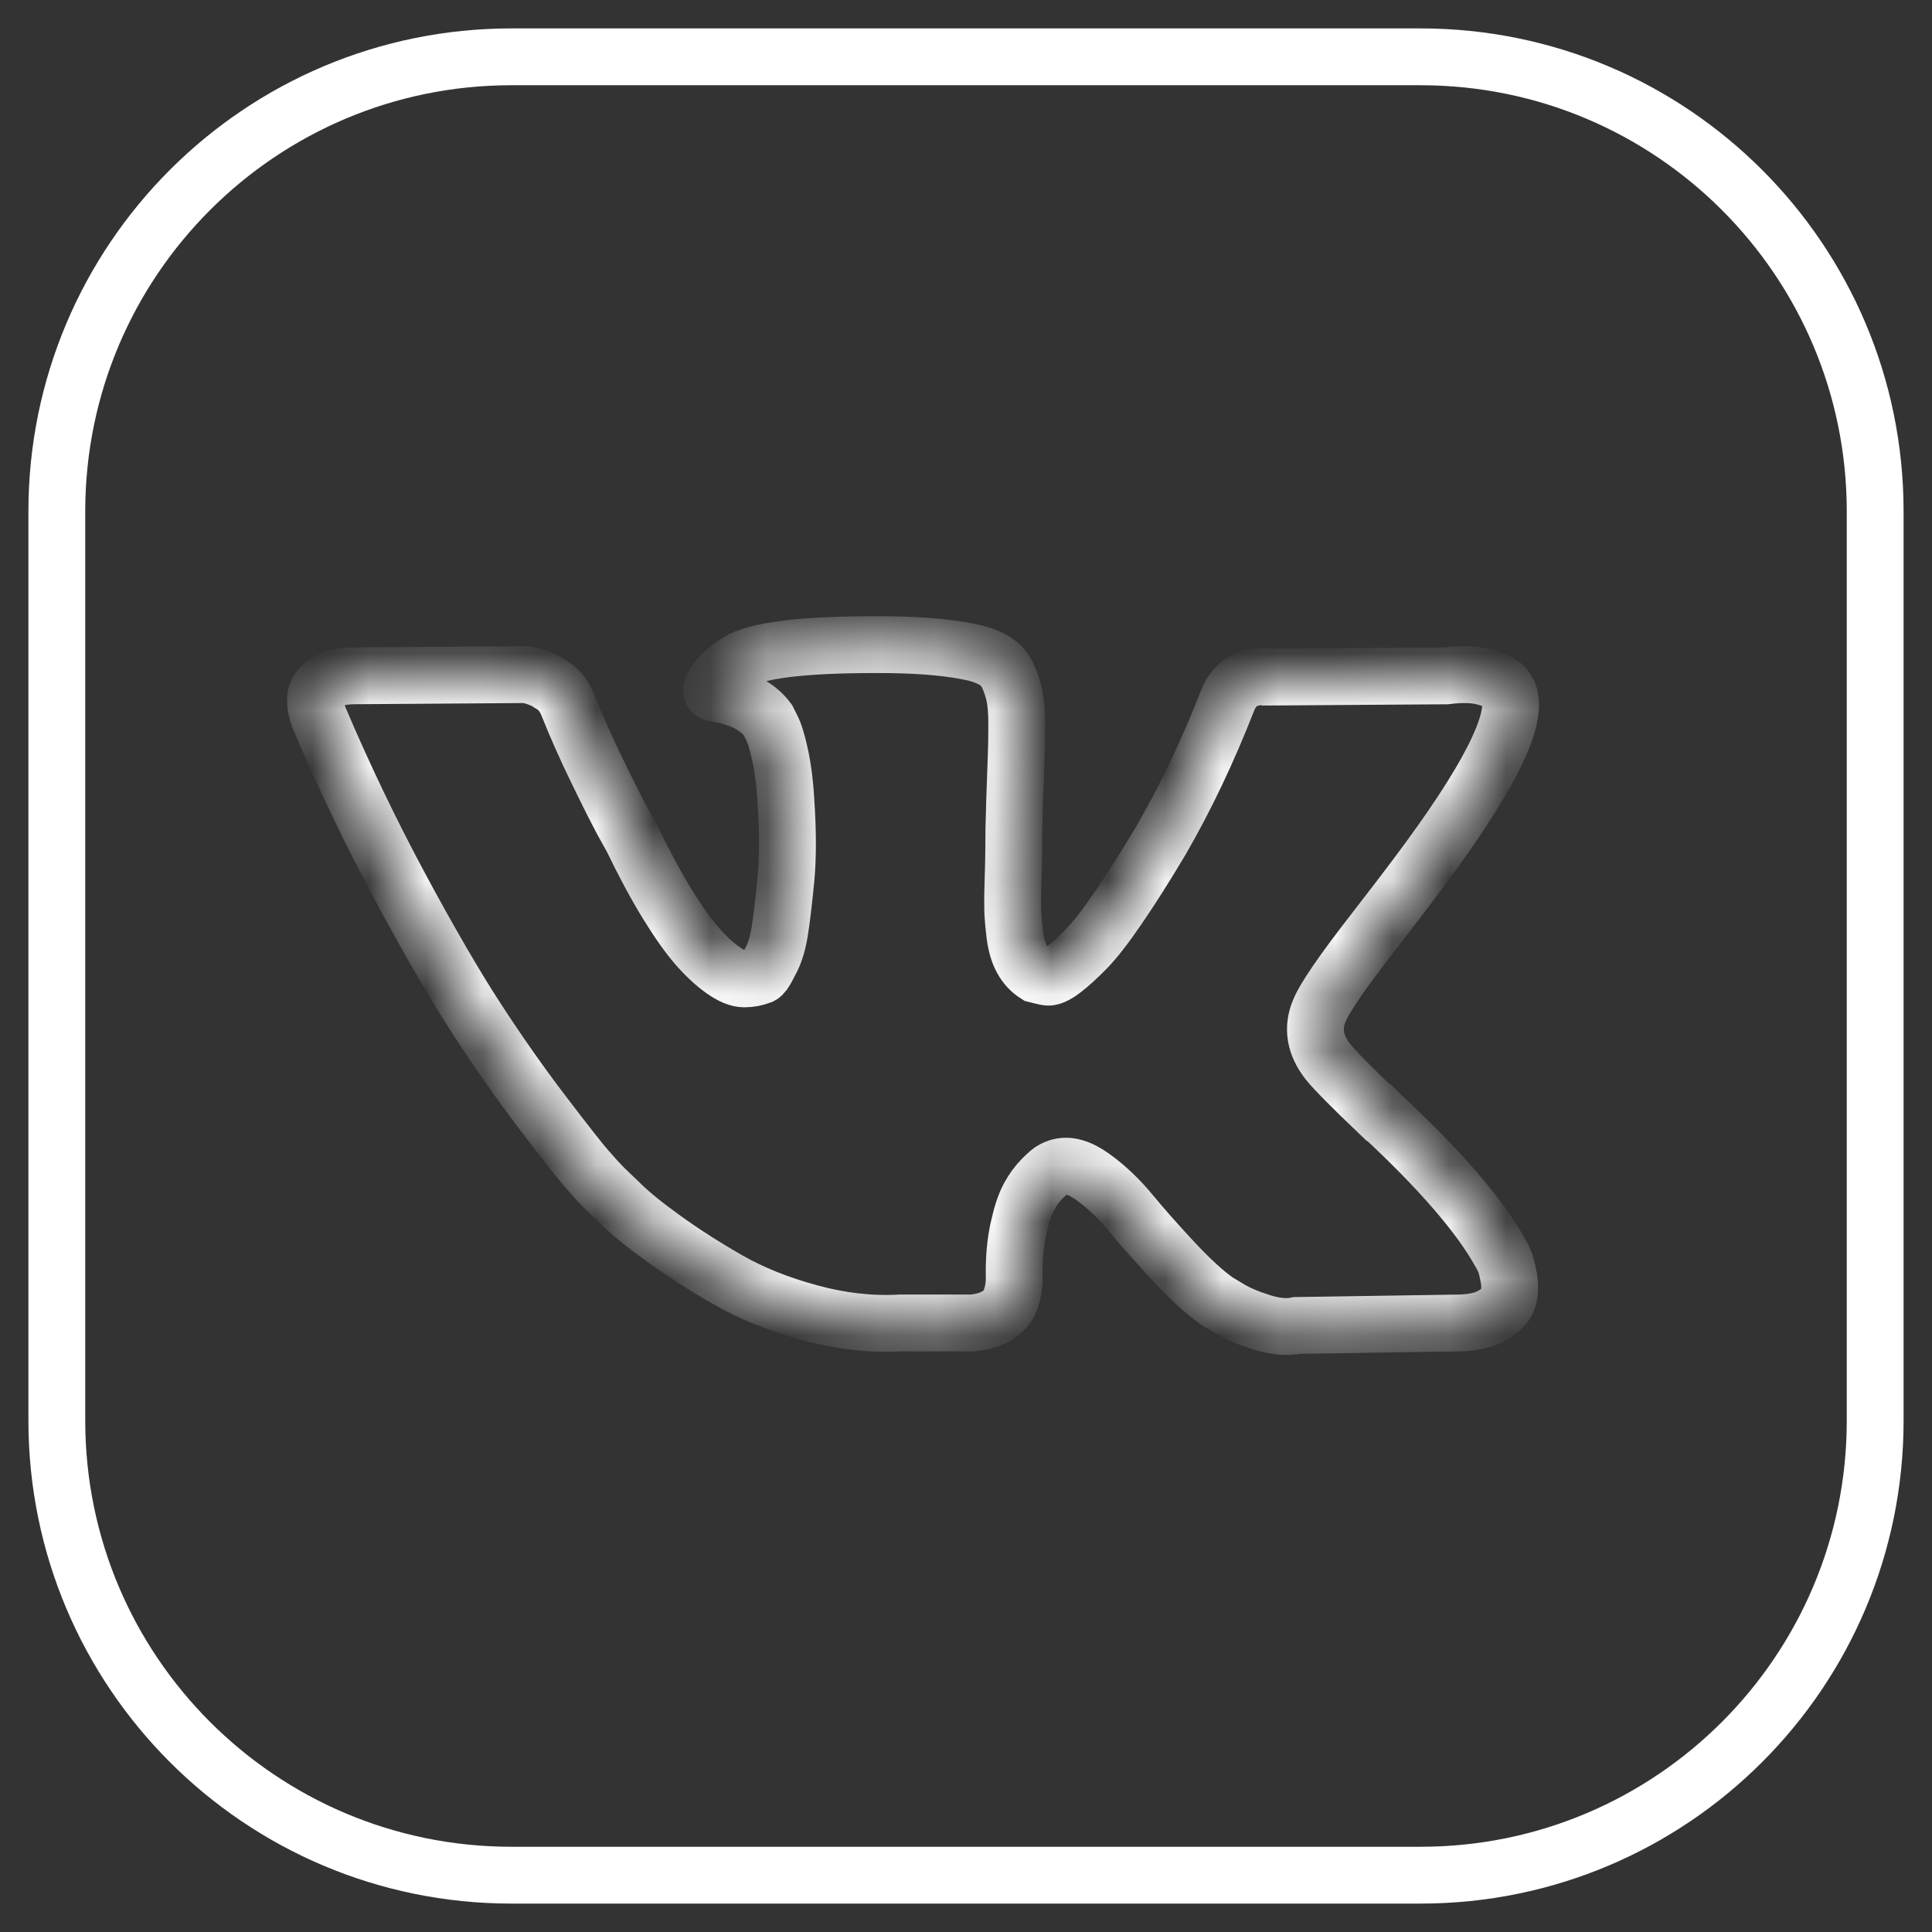
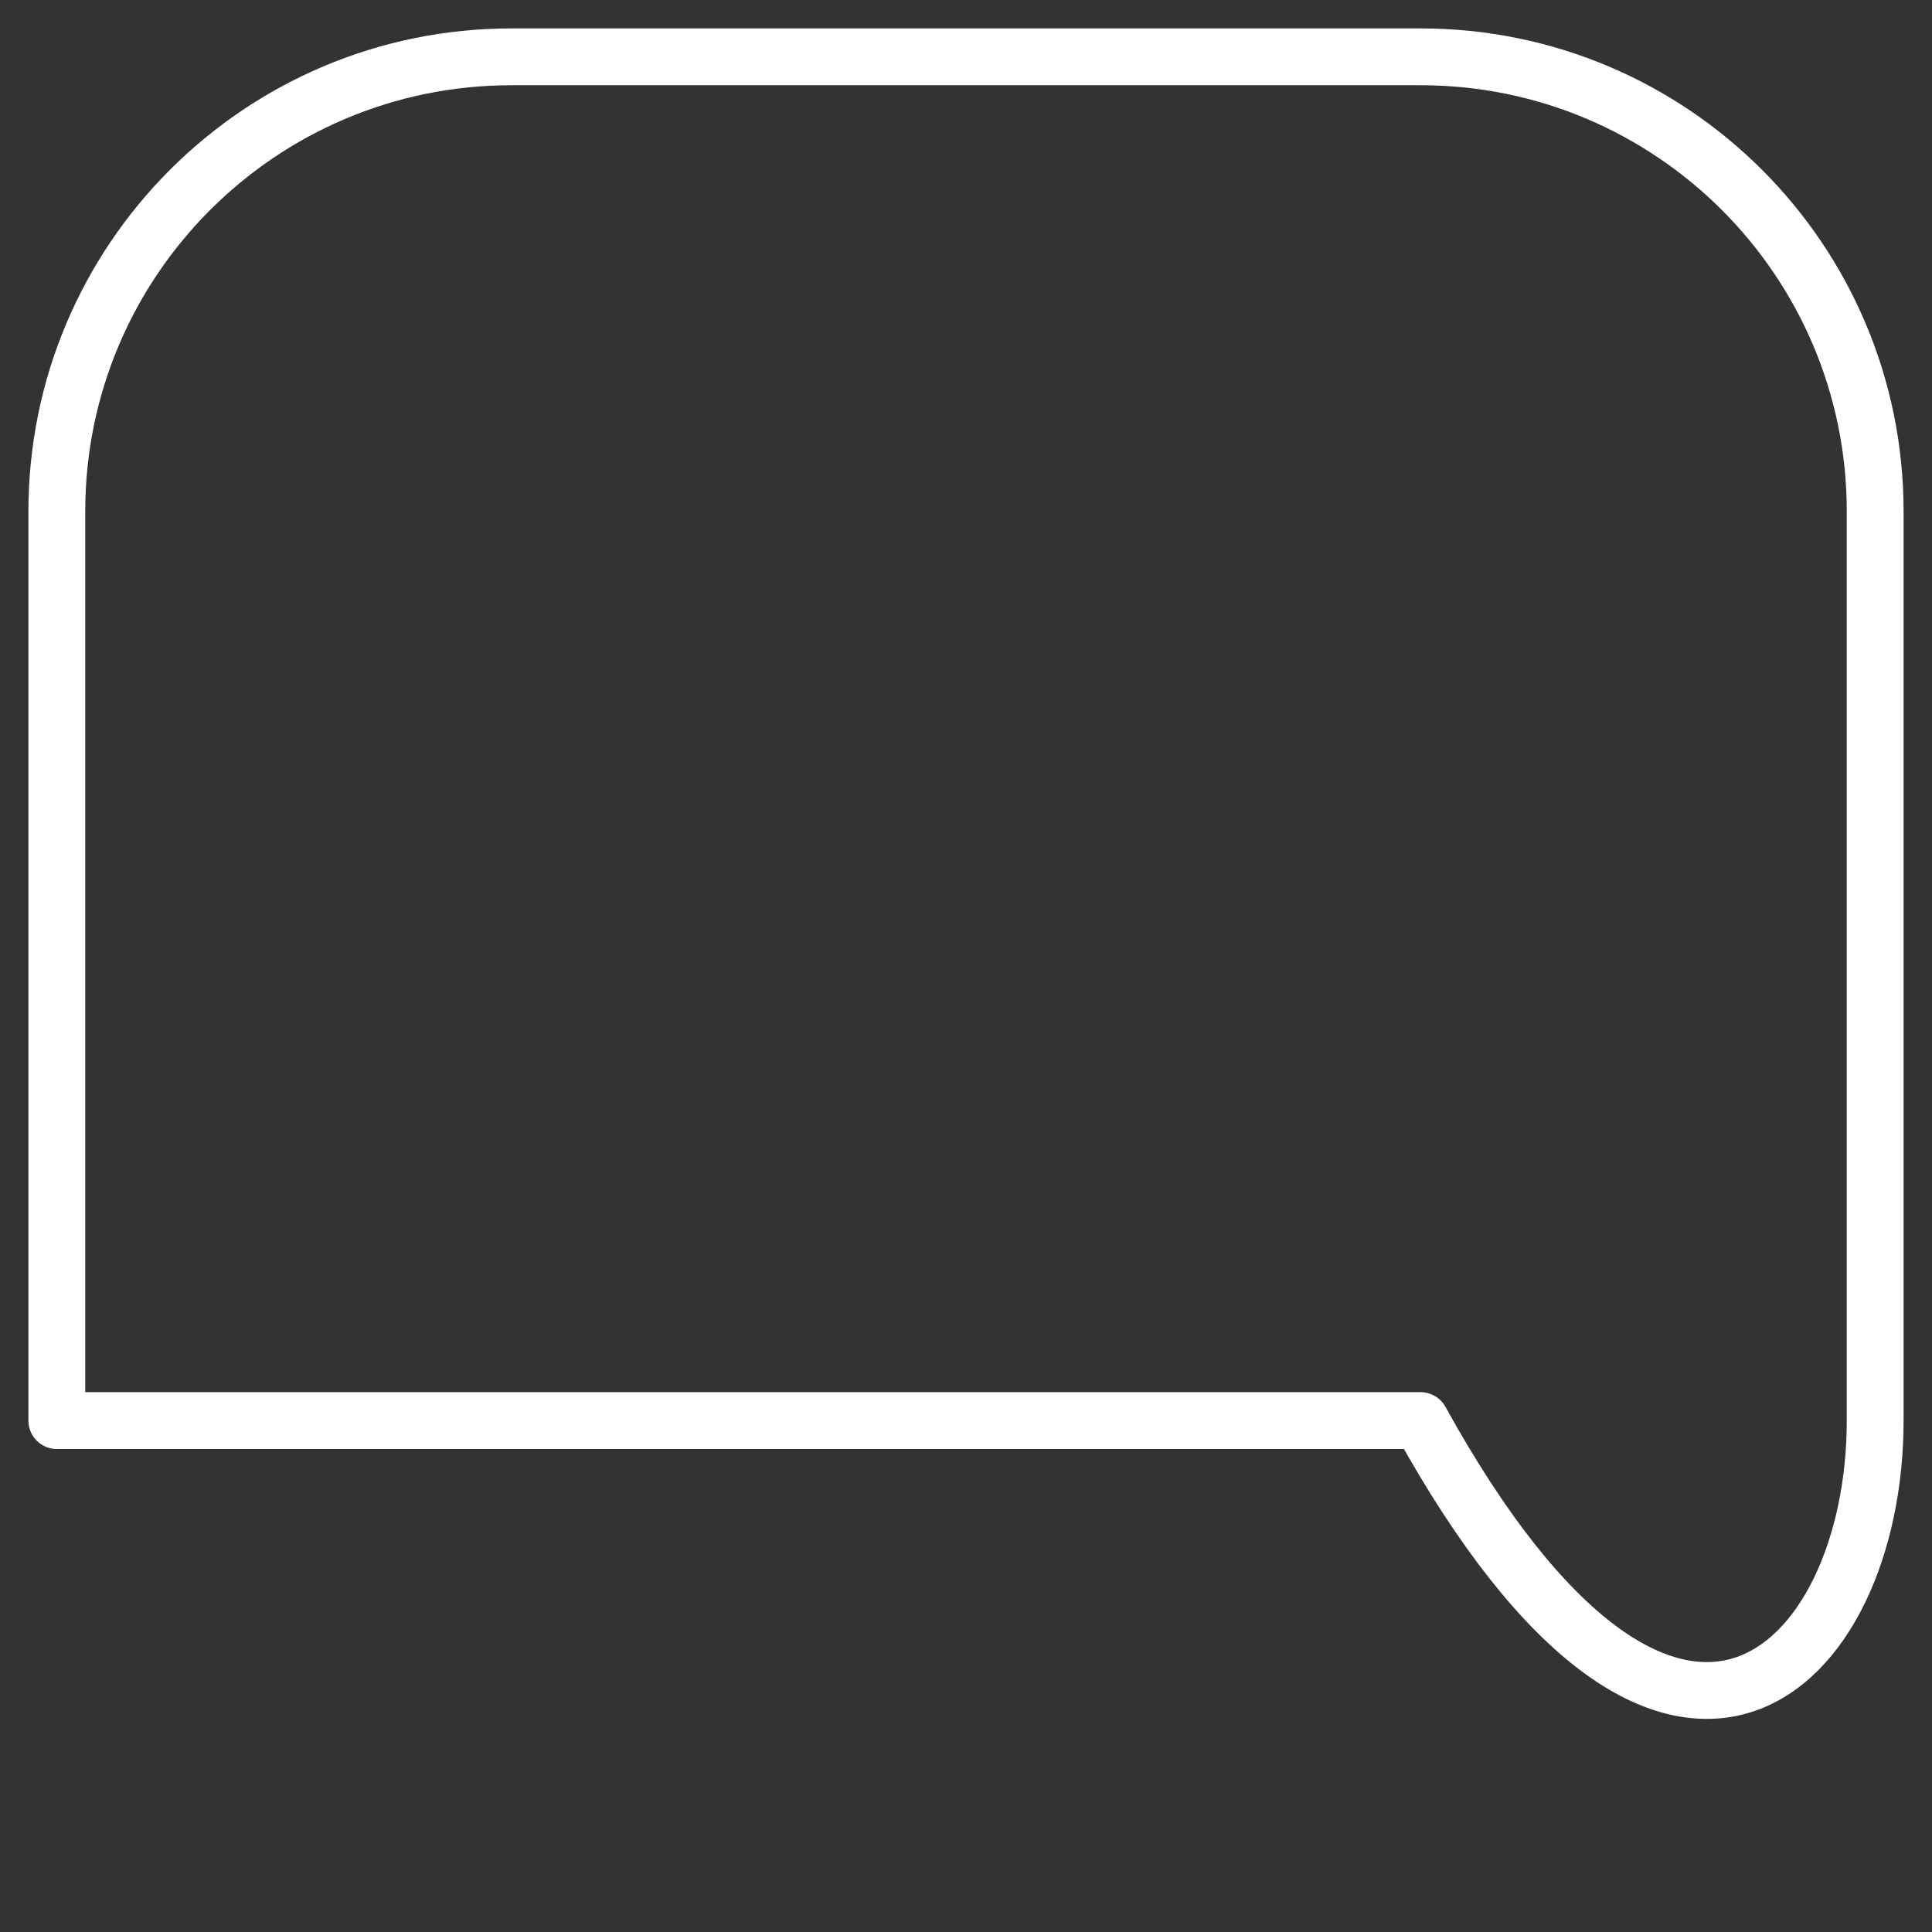
<svg xmlns="http://www.w3.org/2000/svg" width="34" height="34" viewBox="0 0 34 34" fill="none">
  <rect x="0" y="0" width="34" height="34" fill="#333333" stroke="none" />
-   <path d="M25 1H9C4.582 1 1 4.582 1 9V25C1 29.418 4.582 33 9 33H25C29.418 33 33 29.418 33 25V9C33 4.582 29.418 1 25 1Z" stroke="white" stroke-linecap="round" stroke-linejoin="round" />
+   <path d="M25 1H9C4.582 1 1 4.582 1 9V25H25C29.418 33 33 29.418 33 25V9C33 4.582 29.418 1 25 1Z" stroke="white" stroke-linecap="round" stroke-linejoin="round" />
  <mask id="path-2-inside-1_110_223" fill="white">
    <path d="M26.473 22.182C26.447 22.127 26.424 22.082 26.401 22.045C26.037 21.388 25.339 20.581 24.31 19.625L24.288 19.603L24.277 19.592L24.266 19.581H24.255C23.788 19.136 23.492 18.836 23.368 18.683C23.142 18.391 23.091 18.096 23.215 17.796C23.302 17.57 23.631 17.092 24.2 16.362C24.5 15.975 24.737 15.665 24.912 15.431C26.175 13.752 26.723 12.679 26.555 12.211L26.489 12.102C26.446 12.036 26.332 11.976 26.15 11.921C25.968 11.867 25.734 11.858 25.449 11.894L22.295 11.916C22.244 11.898 22.171 11.899 22.076 11.921C21.981 11.943 21.934 11.954 21.934 11.954L21.879 11.982L21.835 12.015C21.799 12.037 21.759 12.075 21.715 12.13C21.671 12.184 21.635 12.248 21.606 12.321C21.262 13.204 20.872 14.026 20.434 14.785C20.164 15.238 19.916 15.63 19.689 15.962C19.463 16.294 19.273 16.539 19.12 16.696C18.966 16.853 18.828 16.979 18.703 17.074C18.579 17.169 18.485 17.209 18.419 17.194C18.353 17.18 18.291 17.165 18.233 17.15C18.13 17.085 18.048 16.995 17.986 16.882C17.924 16.769 17.882 16.626 17.86 16.455C17.839 16.283 17.826 16.136 17.822 16.011C17.819 15.887 17.82 15.712 17.828 15.486C17.835 15.259 17.839 15.106 17.839 15.026C17.839 14.748 17.844 14.447 17.855 14.122C17.866 13.797 17.875 13.54 17.882 13.35C17.89 13.161 17.893 12.96 17.893 12.748C17.893 12.536 17.88 12.37 17.855 12.25C17.83 12.129 17.791 12.013 17.74 11.899C17.689 11.786 17.614 11.699 17.516 11.636C17.417 11.574 17.295 11.525 17.149 11.489C16.762 11.401 16.269 11.354 15.67 11.346C14.312 11.332 13.44 11.419 13.053 11.609C12.9 11.689 12.761 11.799 12.637 11.938C12.506 12.098 12.487 12.186 12.582 12.2C13.02 12.266 13.33 12.423 13.513 12.671L13.579 12.803C13.63 12.898 13.681 13.066 13.732 13.306C13.783 13.547 13.816 13.814 13.831 14.106C13.867 14.639 13.867 15.095 13.831 15.475C13.794 15.854 13.759 16.15 13.726 16.362C13.694 16.573 13.644 16.745 13.579 16.876C13.513 17.008 13.469 17.088 13.447 17.117C13.425 17.146 13.407 17.165 13.393 17.172C13.298 17.208 13.199 17.227 13.097 17.227C12.995 17.227 12.87 17.176 12.725 17.073C12.579 16.971 12.427 16.831 12.27 16.652C12.113 16.473 11.936 16.223 11.739 15.902C11.542 15.58 11.337 15.201 11.126 14.763L10.95 14.445C10.841 14.241 10.691 13.943 10.502 13.553C10.312 13.162 10.144 12.784 9.998 12.419C9.94 12.266 9.852 12.149 9.735 12.069L9.68 12.036C9.644 12.007 9.585 11.976 9.505 11.943C9.425 11.91 9.341 11.886 9.253 11.872L6.253 11.893C5.946 11.893 5.738 11.963 5.629 12.102L5.585 12.167C5.563 12.204 5.552 12.262 5.552 12.342C5.552 12.423 5.574 12.521 5.617 12.638C6.055 13.668 6.532 14.66 7.046 15.617C7.561 16.573 8.008 17.343 8.388 17.927C8.767 18.511 9.154 19.063 9.549 19.581C9.943 20.099 10.204 20.431 10.332 20.577C10.459 20.724 10.56 20.833 10.633 20.906L10.907 21.169C11.082 21.344 11.339 21.554 11.679 21.798C12.018 22.043 12.394 22.284 12.807 22.521C13.219 22.758 13.699 22.952 14.247 23.101C14.794 23.251 15.327 23.311 15.845 23.282H17.105C17.36 23.26 17.554 23.18 17.685 23.041L17.729 22.986C17.758 22.943 17.786 22.875 17.811 22.784C17.837 22.693 17.849 22.592 17.849 22.483C17.842 22.169 17.866 21.886 17.92 21.634C17.975 21.383 18.037 21.193 18.107 21.065C18.176 20.937 18.255 20.829 18.342 20.742C18.43 20.654 18.492 20.601 18.529 20.583C18.565 20.565 18.594 20.552 18.616 20.545C18.791 20.486 18.997 20.543 19.235 20.715C19.472 20.886 19.695 21.098 19.903 21.35C20.111 21.602 20.361 21.885 20.653 22.198C20.945 22.512 21.2 22.746 21.419 22.899L21.638 23.031C21.785 23.119 21.974 23.199 22.208 23.272C22.441 23.345 22.646 23.363 22.821 23.326L25.624 23.283C25.902 23.283 26.117 23.237 26.27 23.146C26.424 23.055 26.515 22.954 26.544 22.845C26.573 22.735 26.575 22.611 26.55 22.472C26.524 22.334 26.498 22.237 26.473 22.182Z" />
  </mask>
-   <path d="M26.473 22.182C26.447 22.127 26.424 22.082 26.401 22.045C26.037 21.388 25.339 20.581 24.31 19.625L24.288 19.603L24.277 19.592L24.266 19.581H24.255C23.788 19.136 23.492 18.836 23.368 18.683C23.142 18.391 23.091 18.096 23.215 17.796C23.302 17.57 23.631 17.092 24.2 16.362C24.5 15.975 24.737 15.665 24.912 15.431C26.175 13.752 26.723 12.679 26.555 12.211L26.489 12.102C26.446 12.036 26.332 11.976 26.15 11.921C25.968 11.867 25.734 11.858 25.449 11.894L22.295 11.916C22.244 11.898 22.171 11.899 22.076 11.921C21.981 11.943 21.934 11.954 21.934 11.954L21.879 11.982L21.835 12.015C21.799 12.037 21.759 12.075 21.715 12.13C21.671 12.184 21.635 12.248 21.606 12.321C21.262 13.204 20.872 14.026 20.434 14.785C20.164 15.238 19.916 15.63 19.689 15.962C19.463 16.294 19.273 16.539 19.12 16.696C18.966 16.853 18.828 16.979 18.703 17.074C18.579 17.169 18.485 17.209 18.419 17.194C18.353 17.18 18.291 17.165 18.233 17.15C18.13 17.085 18.048 16.995 17.986 16.882C17.924 16.769 17.882 16.626 17.86 16.455C17.839 16.283 17.826 16.136 17.822 16.011C17.819 15.887 17.82 15.712 17.828 15.486C17.835 15.259 17.839 15.106 17.839 15.026C17.839 14.748 17.844 14.447 17.855 14.122C17.866 13.797 17.875 13.54 17.882 13.35C17.89 13.161 17.893 12.96 17.893 12.748C17.893 12.536 17.88 12.37 17.855 12.25C17.83 12.129 17.791 12.013 17.74 11.899C17.689 11.786 17.614 11.699 17.516 11.636C17.417 11.574 17.295 11.525 17.149 11.489C16.762 11.401 16.269 11.354 15.67 11.346C14.312 11.332 13.44 11.419 13.053 11.609C12.9 11.689 12.761 11.799 12.637 11.938C12.506 12.098 12.487 12.186 12.582 12.2C13.02 12.266 13.33 12.423 13.513 12.671L13.579 12.803C13.63 12.898 13.681 13.066 13.732 13.306C13.783 13.547 13.816 13.814 13.831 14.106C13.867 14.639 13.867 15.095 13.831 15.475C13.794 15.854 13.759 16.15 13.726 16.362C13.694 16.573 13.644 16.745 13.579 16.876C13.513 17.008 13.469 17.088 13.447 17.117C13.425 17.146 13.407 17.165 13.393 17.172C13.298 17.208 13.199 17.227 13.097 17.227C12.995 17.227 12.87 17.176 12.725 17.073C12.579 16.971 12.427 16.831 12.27 16.652C12.113 16.473 11.936 16.223 11.739 15.902C11.542 15.58 11.337 15.201 11.126 14.763L10.95 14.445C10.841 14.241 10.691 13.943 10.502 13.553C10.312 13.162 10.144 12.784 9.998 12.419C9.94 12.266 9.852 12.149 9.735 12.069L9.68 12.036C9.644 12.007 9.585 11.976 9.505 11.943C9.425 11.91 9.341 11.886 9.253 11.872L6.253 11.893C5.946 11.893 5.738 11.963 5.629 12.102L5.585 12.167C5.563 12.204 5.552 12.262 5.552 12.342C5.552 12.423 5.574 12.521 5.617 12.638C6.055 13.668 6.532 14.66 7.046 15.617C7.561 16.573 8.008 17.343 8.388 17.927C8.767 18.511 9.154 19.063 9.549 19.581C9.943 20.099 10.204 20.431 10.332 20.577C10.459 20.724 10.56 20.833 10.633 20.906L10.907 21.169C11.082 21.344 11.339 21.554 11.679 21.798C12.018 22.043 12.394 22.284 12.807 22.521C13.219 22.758 13.699 22.952 14.247 23.101C14.794 23.251 15.327 23.311 15.845 23.282H17.105C17.36 23.26 17.554 23.18 17.685 23.041L17.729 22.986C17.758 22.943 17.786 22.875 17.811 22.784C17.837 22.693 17.849 22.592 17.849 22.483C17.842 22.169 17.866 21.886 17.92 21.634C17.975 21.383 18.037 21.193 18.107 21.065C18.176 20.937 18.255 20.829 18.342 20.742C18.43 20.654 18.492 20.601 18.529 20.583C18.565 20.565 18.594 20.552 18.616 20.545C18.791 20.486 18.997 20.543 19.235 20.715C19.472 20.886 19.695 21.098 19.903 21.35C20.111 21.602 20.361 21.885 20.653 22.198C20.945 22.512 21.2 22.746 21.419 22.899L21.638 23.031C21.785 23.119 21.974 23.199 22.208 23.272C22.441 23.345 22.646 23.363 22.821 23.326L25.624 23.283C25.902 23.283 26.117 23.237 26.27 23.146C26.424 23.055 26.515 22.954 26.544 22.845C26.573 22.735 26.575 22.611 26.55 22.472C26.524 22.334 26.498 22.237 26.473 22.182Z" stroke="white" mask="url(#path-2-inside-1_110_223)" />
</svg>